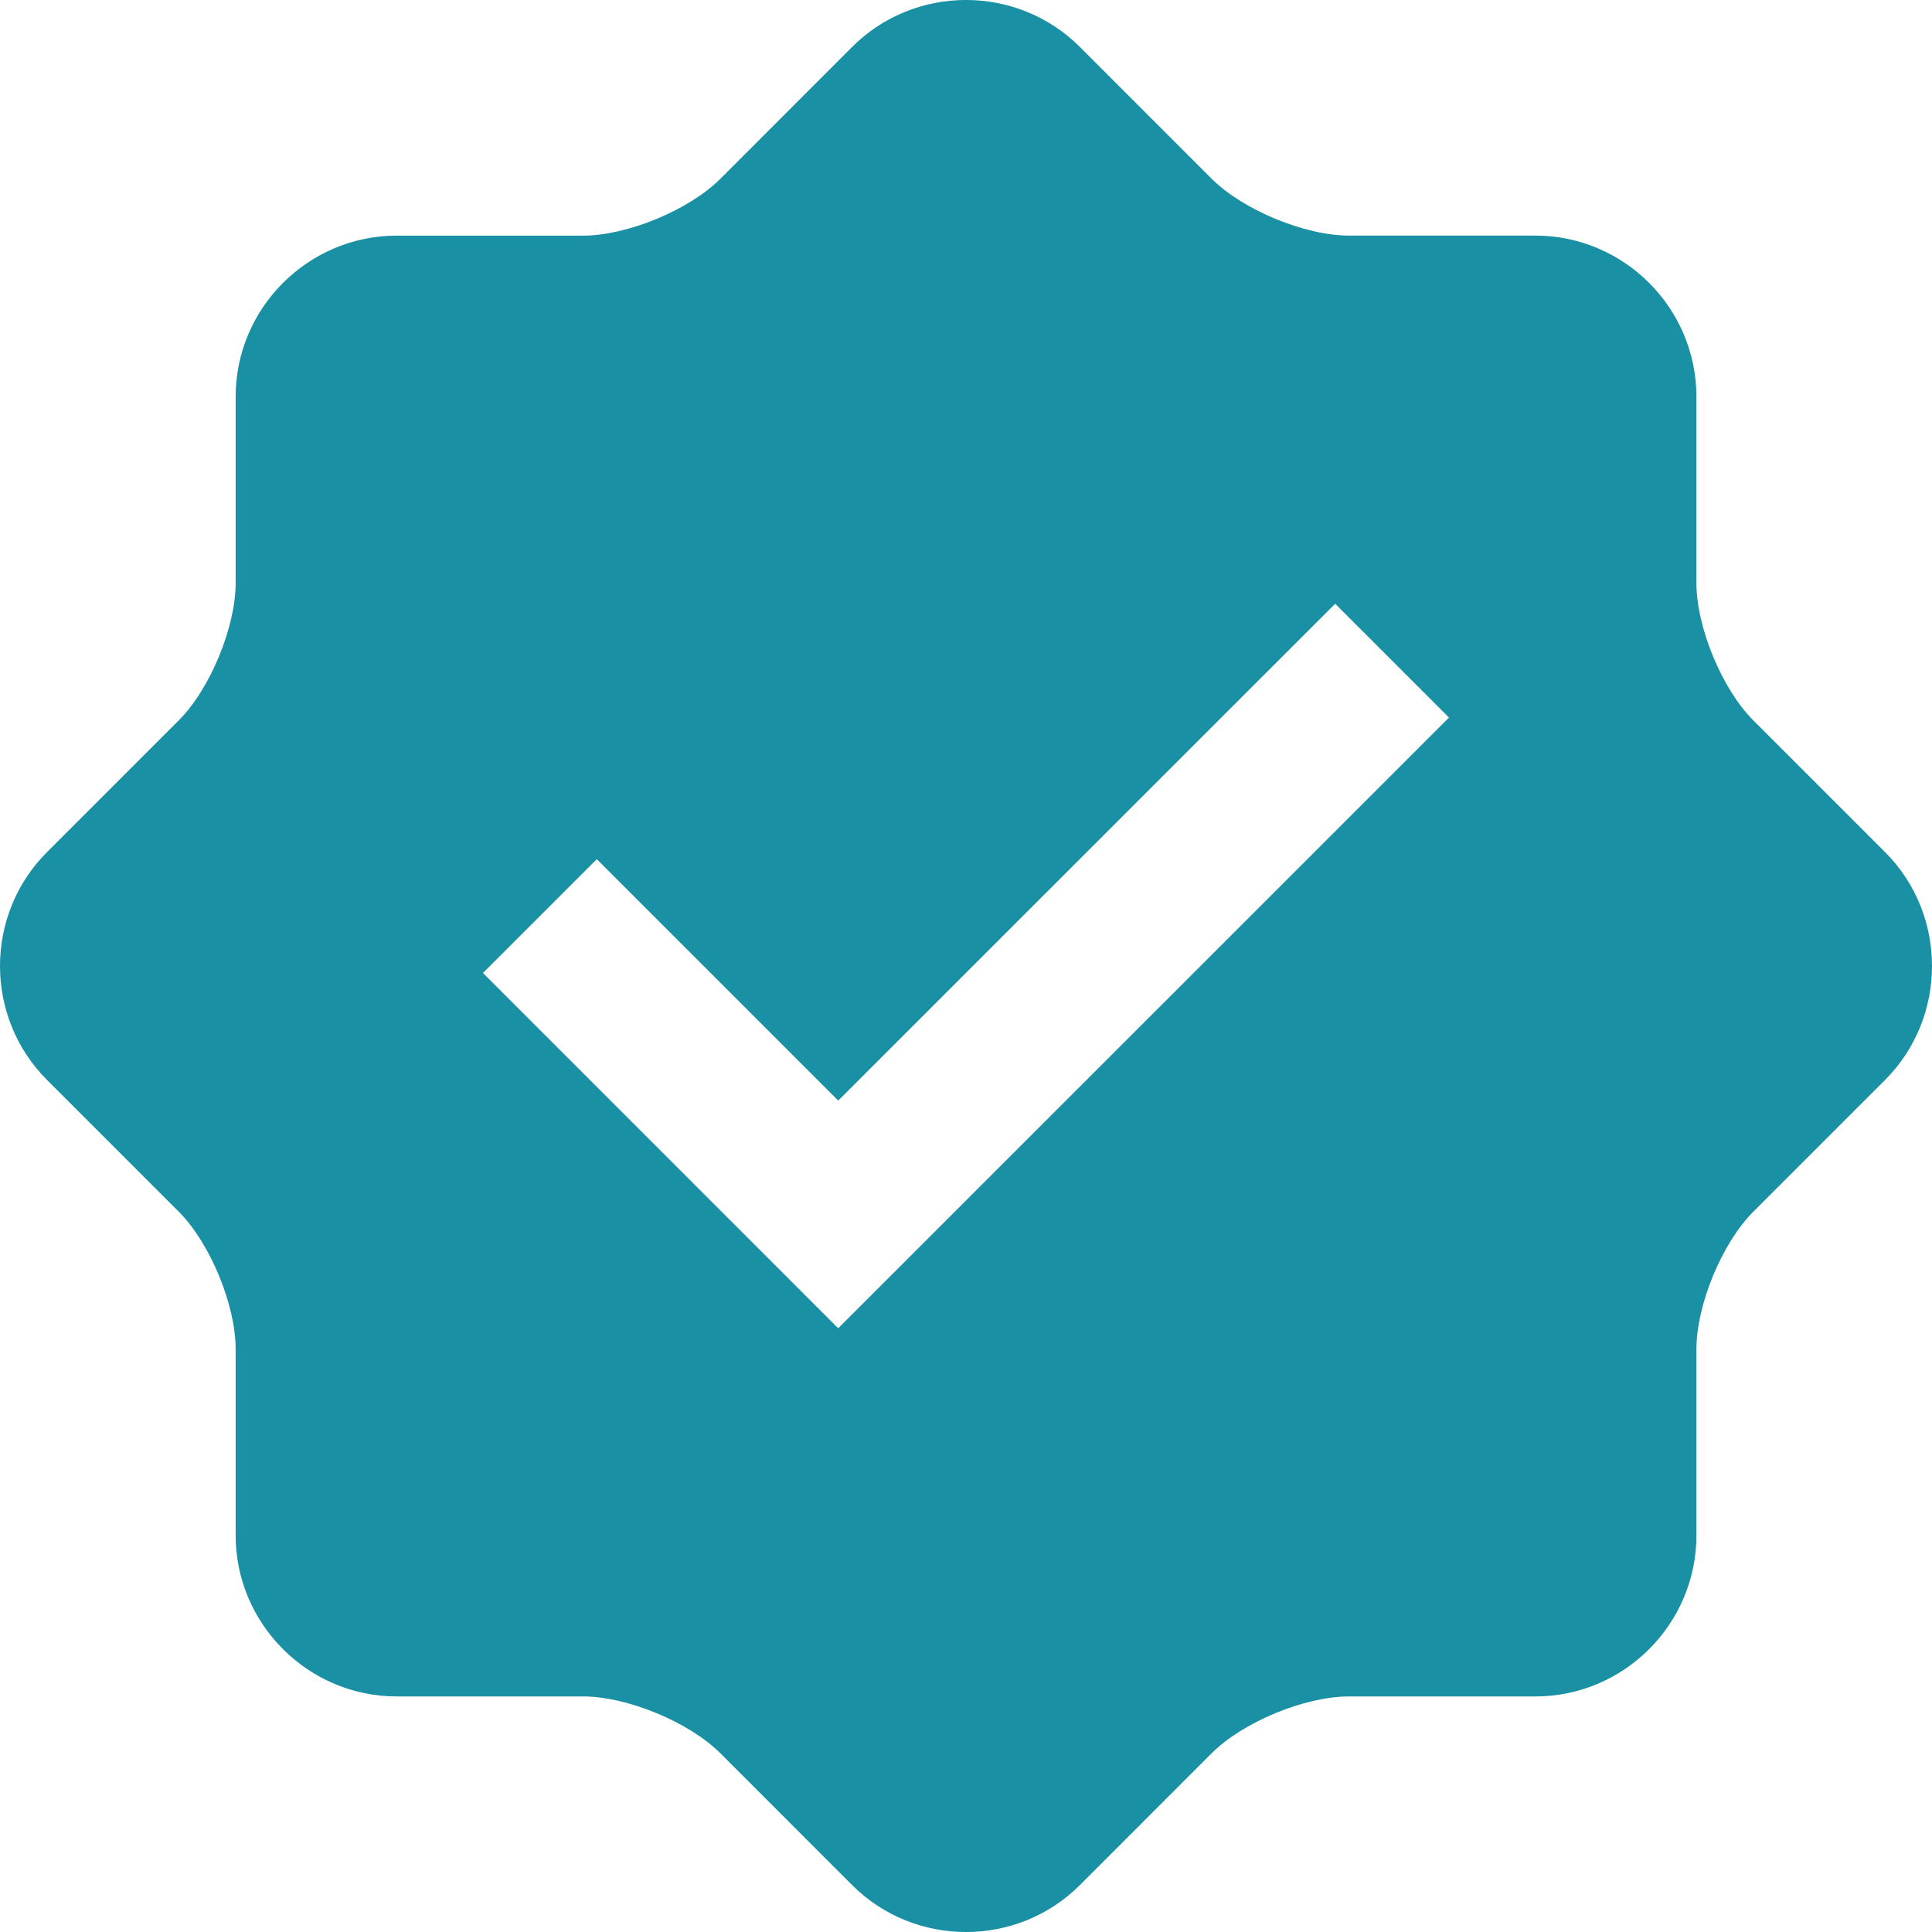
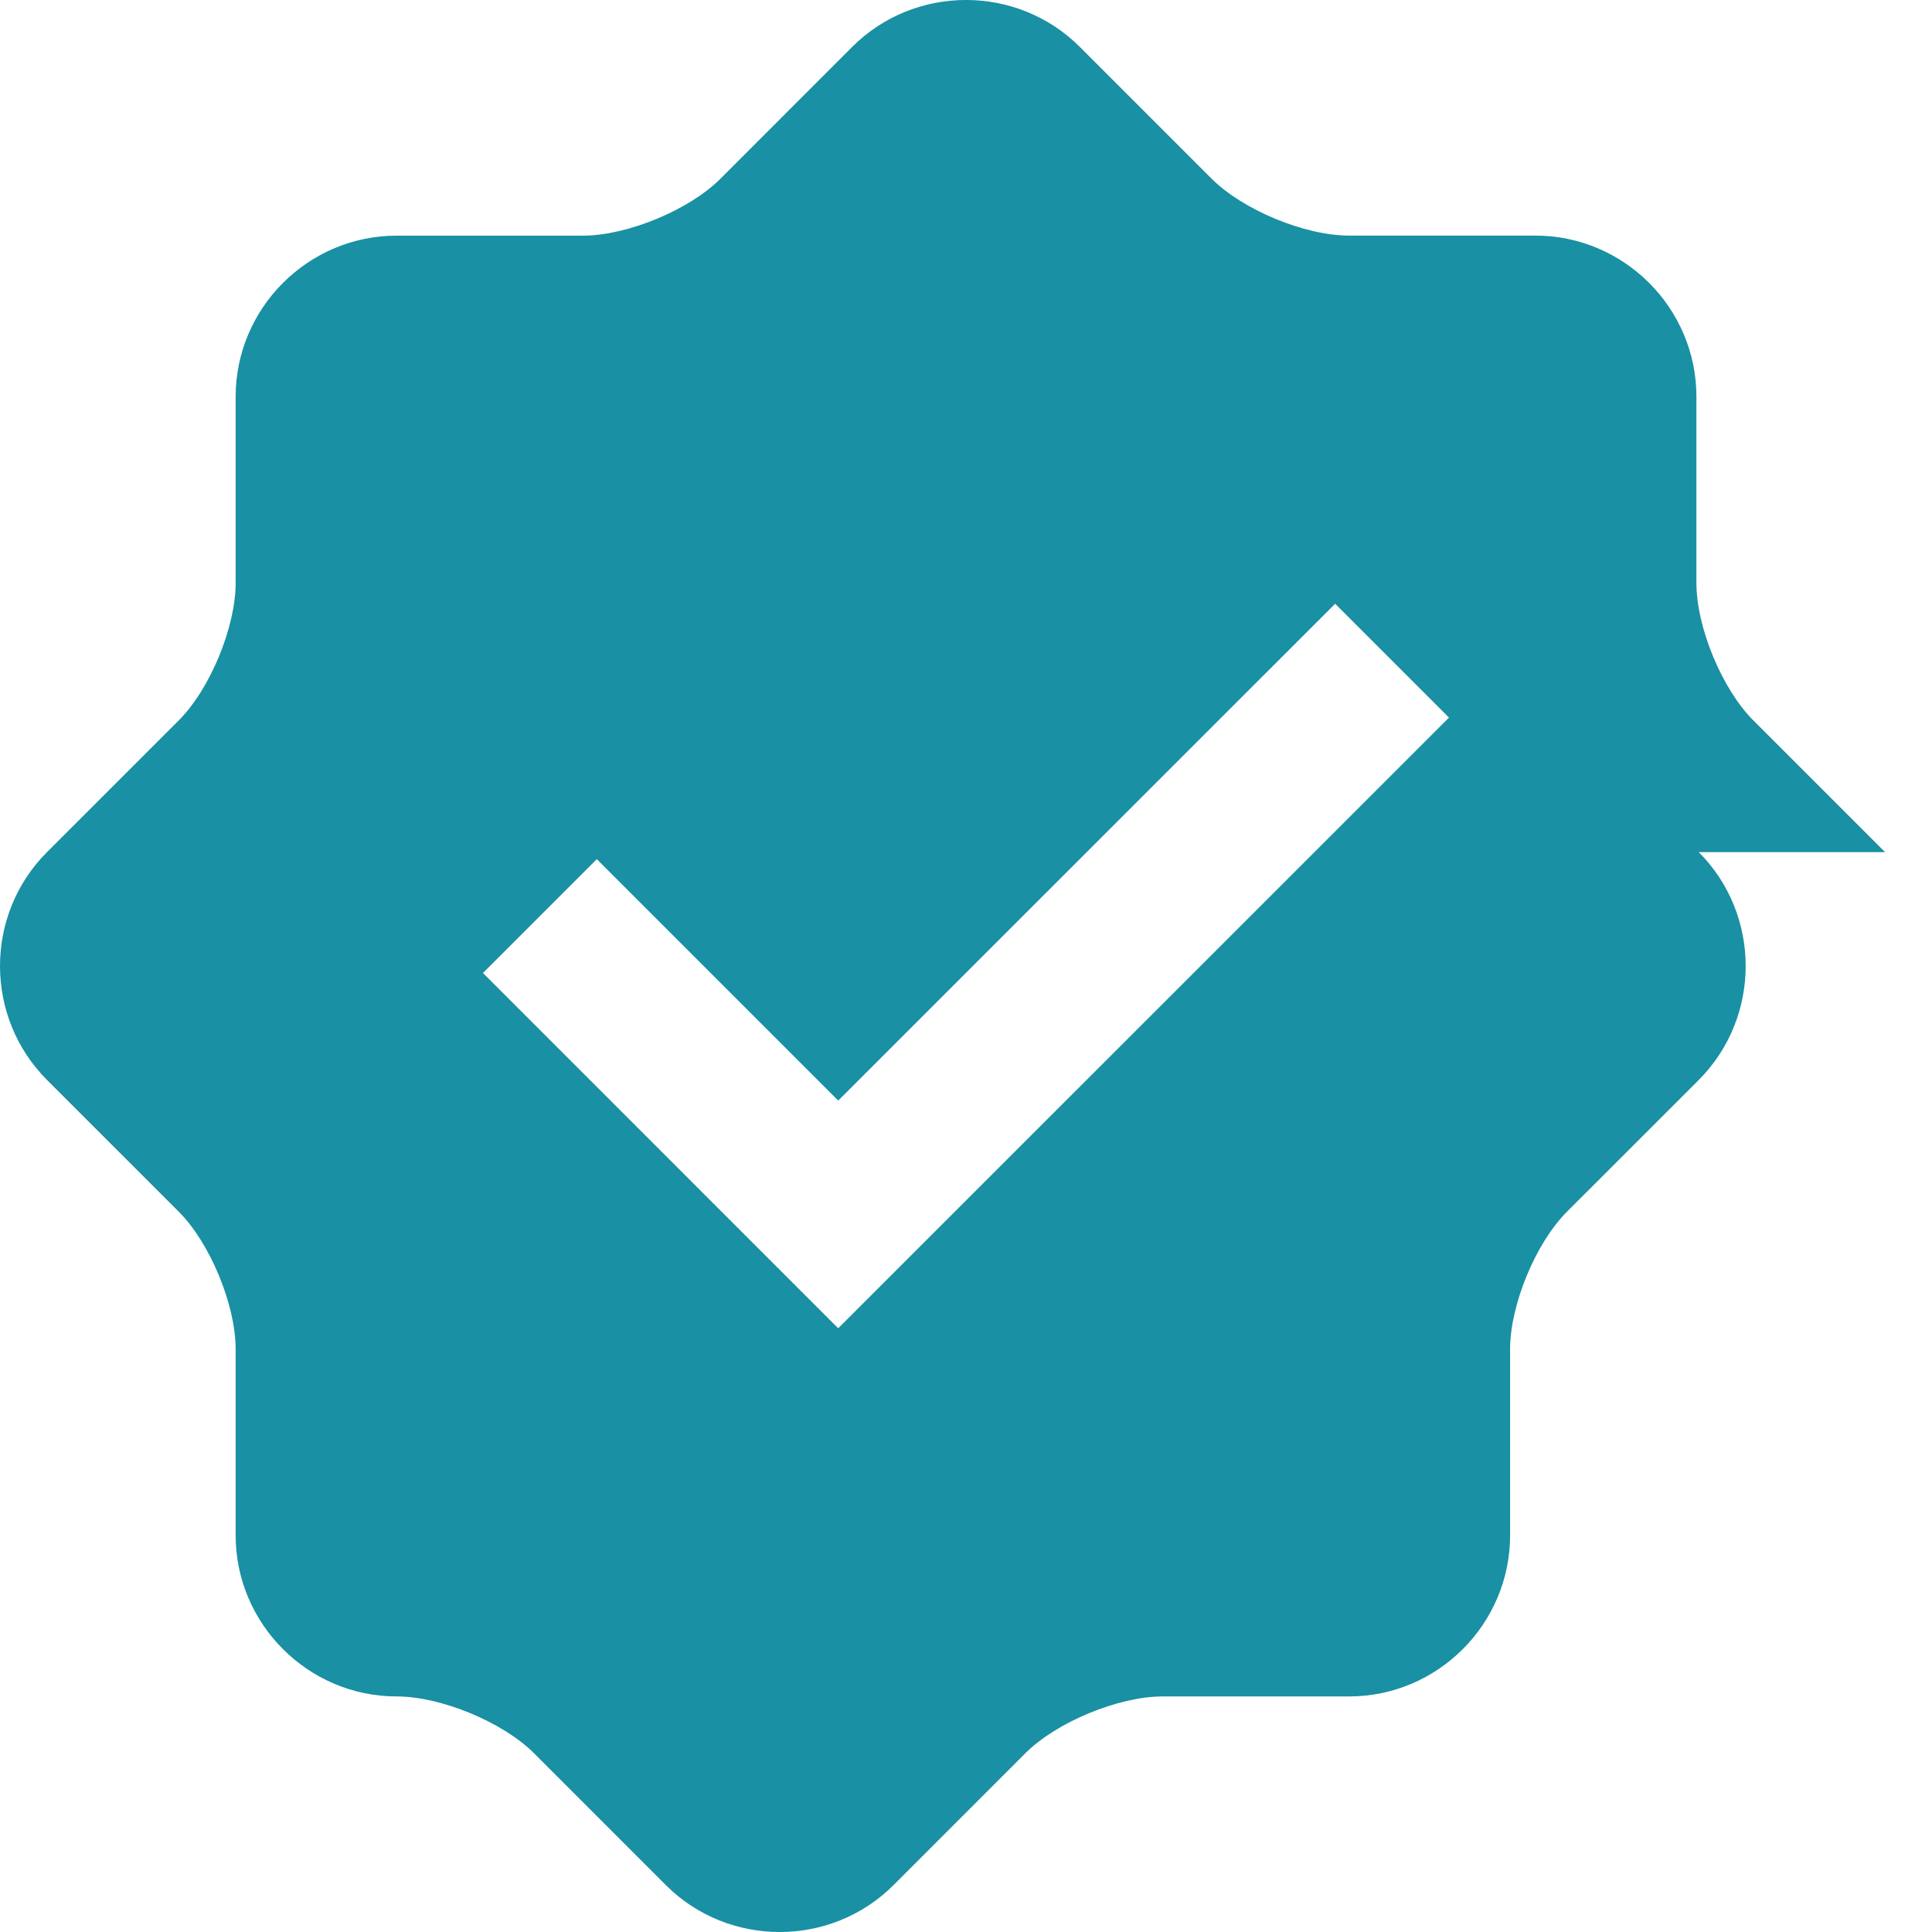
<svg xmlns="http://www.w3.org/2000/svg" xmlns:ns1="http://www.inkscape.org/namespaces/inkscape" xmlns:ns2="http://sodipodi.sourceforge.net/DTD/sodipodi-0.dtd" version="1.1" id="Capa_1" x="0px" y="0px" viewBox="0 0 512 512" style="enable-background:new 0 0 512 512;" xml:space="preserve" ns1:version="0.91 r13725" ns2:docname="verified-listing 2.svg">
  <defs id="defs41" />
  <ns2:namedview pagecolor="#ffffff" bordercolor="#666666" borderopacity="1" objecttolerance="10" gridtolerance="10" guidetolerance="10" ns1:pageopacity="0" ns1:pageshadow="2" ns1:window-width="2560" ns1:window-height="1377" id="namedview39" showgrid="false" ns1:zoom="0.4609375" ns1:cx="-730.0339" ns1:cy="256" ns1:window-x="-8" ns1:window-y="-8" ns1:window-maximized="1" ns1:current-layer="Capa_1" />
  <g id="g9" />
  <g id="g11" />
  <g id="g13" />
  <g id="g15" />
  <g id="g17" />
  <g id="g19" />
  <g id="g21" />
  <g id="g23" />
  <g id="g25" />
  <g id="g27" />
  <g id="g29" />
  <g id="g31" />
  <g id="g33" />
  <g id="g35" />
  <g id="g37" />
-   <path style="fill:#1990a3;fill-opacity:1" id="path8997" d="m 499.567,225.826 -34.92,-34.914 c -8.288,-8.288 -15.079,-24.666 -15.079,-36.411 l 0,-49.377 c 0,-23.488 -19.188,-42.676 -42.67,-42.689 l -49.397,0 c -11.732,0 -28.129,-6.804 -36.418,-15.085 l -34.914,-34.914 c -16.589,-16.589 -43.751,-16.589 -60.341,0 l -34.914,34.939 c -8.295,8.288 -24.711,15.073 -36.418,15.073 l -49.377,0 c -23.457,0 -42.67,19.188 -42.67,42.676 l 0,49.378 c 0,11.699 -6.79,28.129 -15.079,36.411 l -34.92,34.914 c -16.602,16.589 -16.602,43.752 0,60.367 l 34.92,34.914 c 8.294,8.288 15.079,24.711 15.079,36.411 l 0,49.378 c 0,23.463 19.213,42.676 42.67,42.676 l 49.378,0 c 11.731,0 28.129,6.79 36.418,15.073 l 34.914,34.926 c 16.589,16.577 43.752,16.577 60.341,0 l 34.914,-34.926 c 8.295,-8.288 24.686,-15.073 36.418,-15.073 l 49.397,0 c 23.482,0 42.67,-19.213 42.67,-42.676 l 0,-49.378 c 0,-11.75 6.797,-28.129 15.079,-36.411 l 34.92,-34.914 c 16.575,-16.616 16.575,-43.779 -0.001,-60.368 z m -277.437,126.181 -94.141,-94.153 30.171,-30.165 63.977,63.977 131.697,-131.666 30.163,30.165 -161.868,161.842 z" ns1:connector-curvature="0" />
+   <path style="fill:#1990a3;fill-opacity:1" id="path8997" d="m 499.567,225.826 -34.92,-34.914 c -8.288,-8.288 -15.079,-24.666 -15.079,-36.411 l 0,-49.377 c 0,-23.488 -19.188,-42.676 -42.67,-42.689 l -49.397,0 c -11.732,0 -28.129,-6.804 -36.418,-15.085 l -34.914,-34.914 c -16.589,-16.589 -43.751,-16.589 -60.341,0 l -34.914,34.939 c -8.295,8.288 -24.711,15.073 -36.418,15.073 l -49.377,0 c -23.457,0 -42.67,19.188 -42.67,42.676 l 0,49.378 c 0,11.699 -6.79,28.129 -15.079,36.411 l -34.92,34.914 c -16.602,16.589 -16.602,43.752 0,60.367 l 34.92,34.914 c 8.294,8.288 15.079,24.711 15.079,36.411 l 0,49.378 c 0,23.463 19.213,42.676 42.67,42.676 c 11.731,0 28.129,6.79 36.418,15.073 l 34.914,34.926 c 16.589,16.577 43.752,16.577 60.341,0 l 34.914,-34.926 c 8.295,-8.288 24.686,-15.073 36.418,-15.073 l 49.397,0 c 23.482,0 42.67,-19.213 42.67,-42.676 l 0,-49.378 c 0,-11.75 6.797,-28.129 15.079,-36.411 l 34.92,-34.914 c 16.575,-16.616 16.575,-43.779 -0.001,-60.368 z m -277.437,126.181 -94.141,-94.153 30.171,-30.165 63.977,63.977 131.697,-131.666 30.163,30.165 -161.868,161.842 z" ns1:connector-curvature="0" />
</svg>